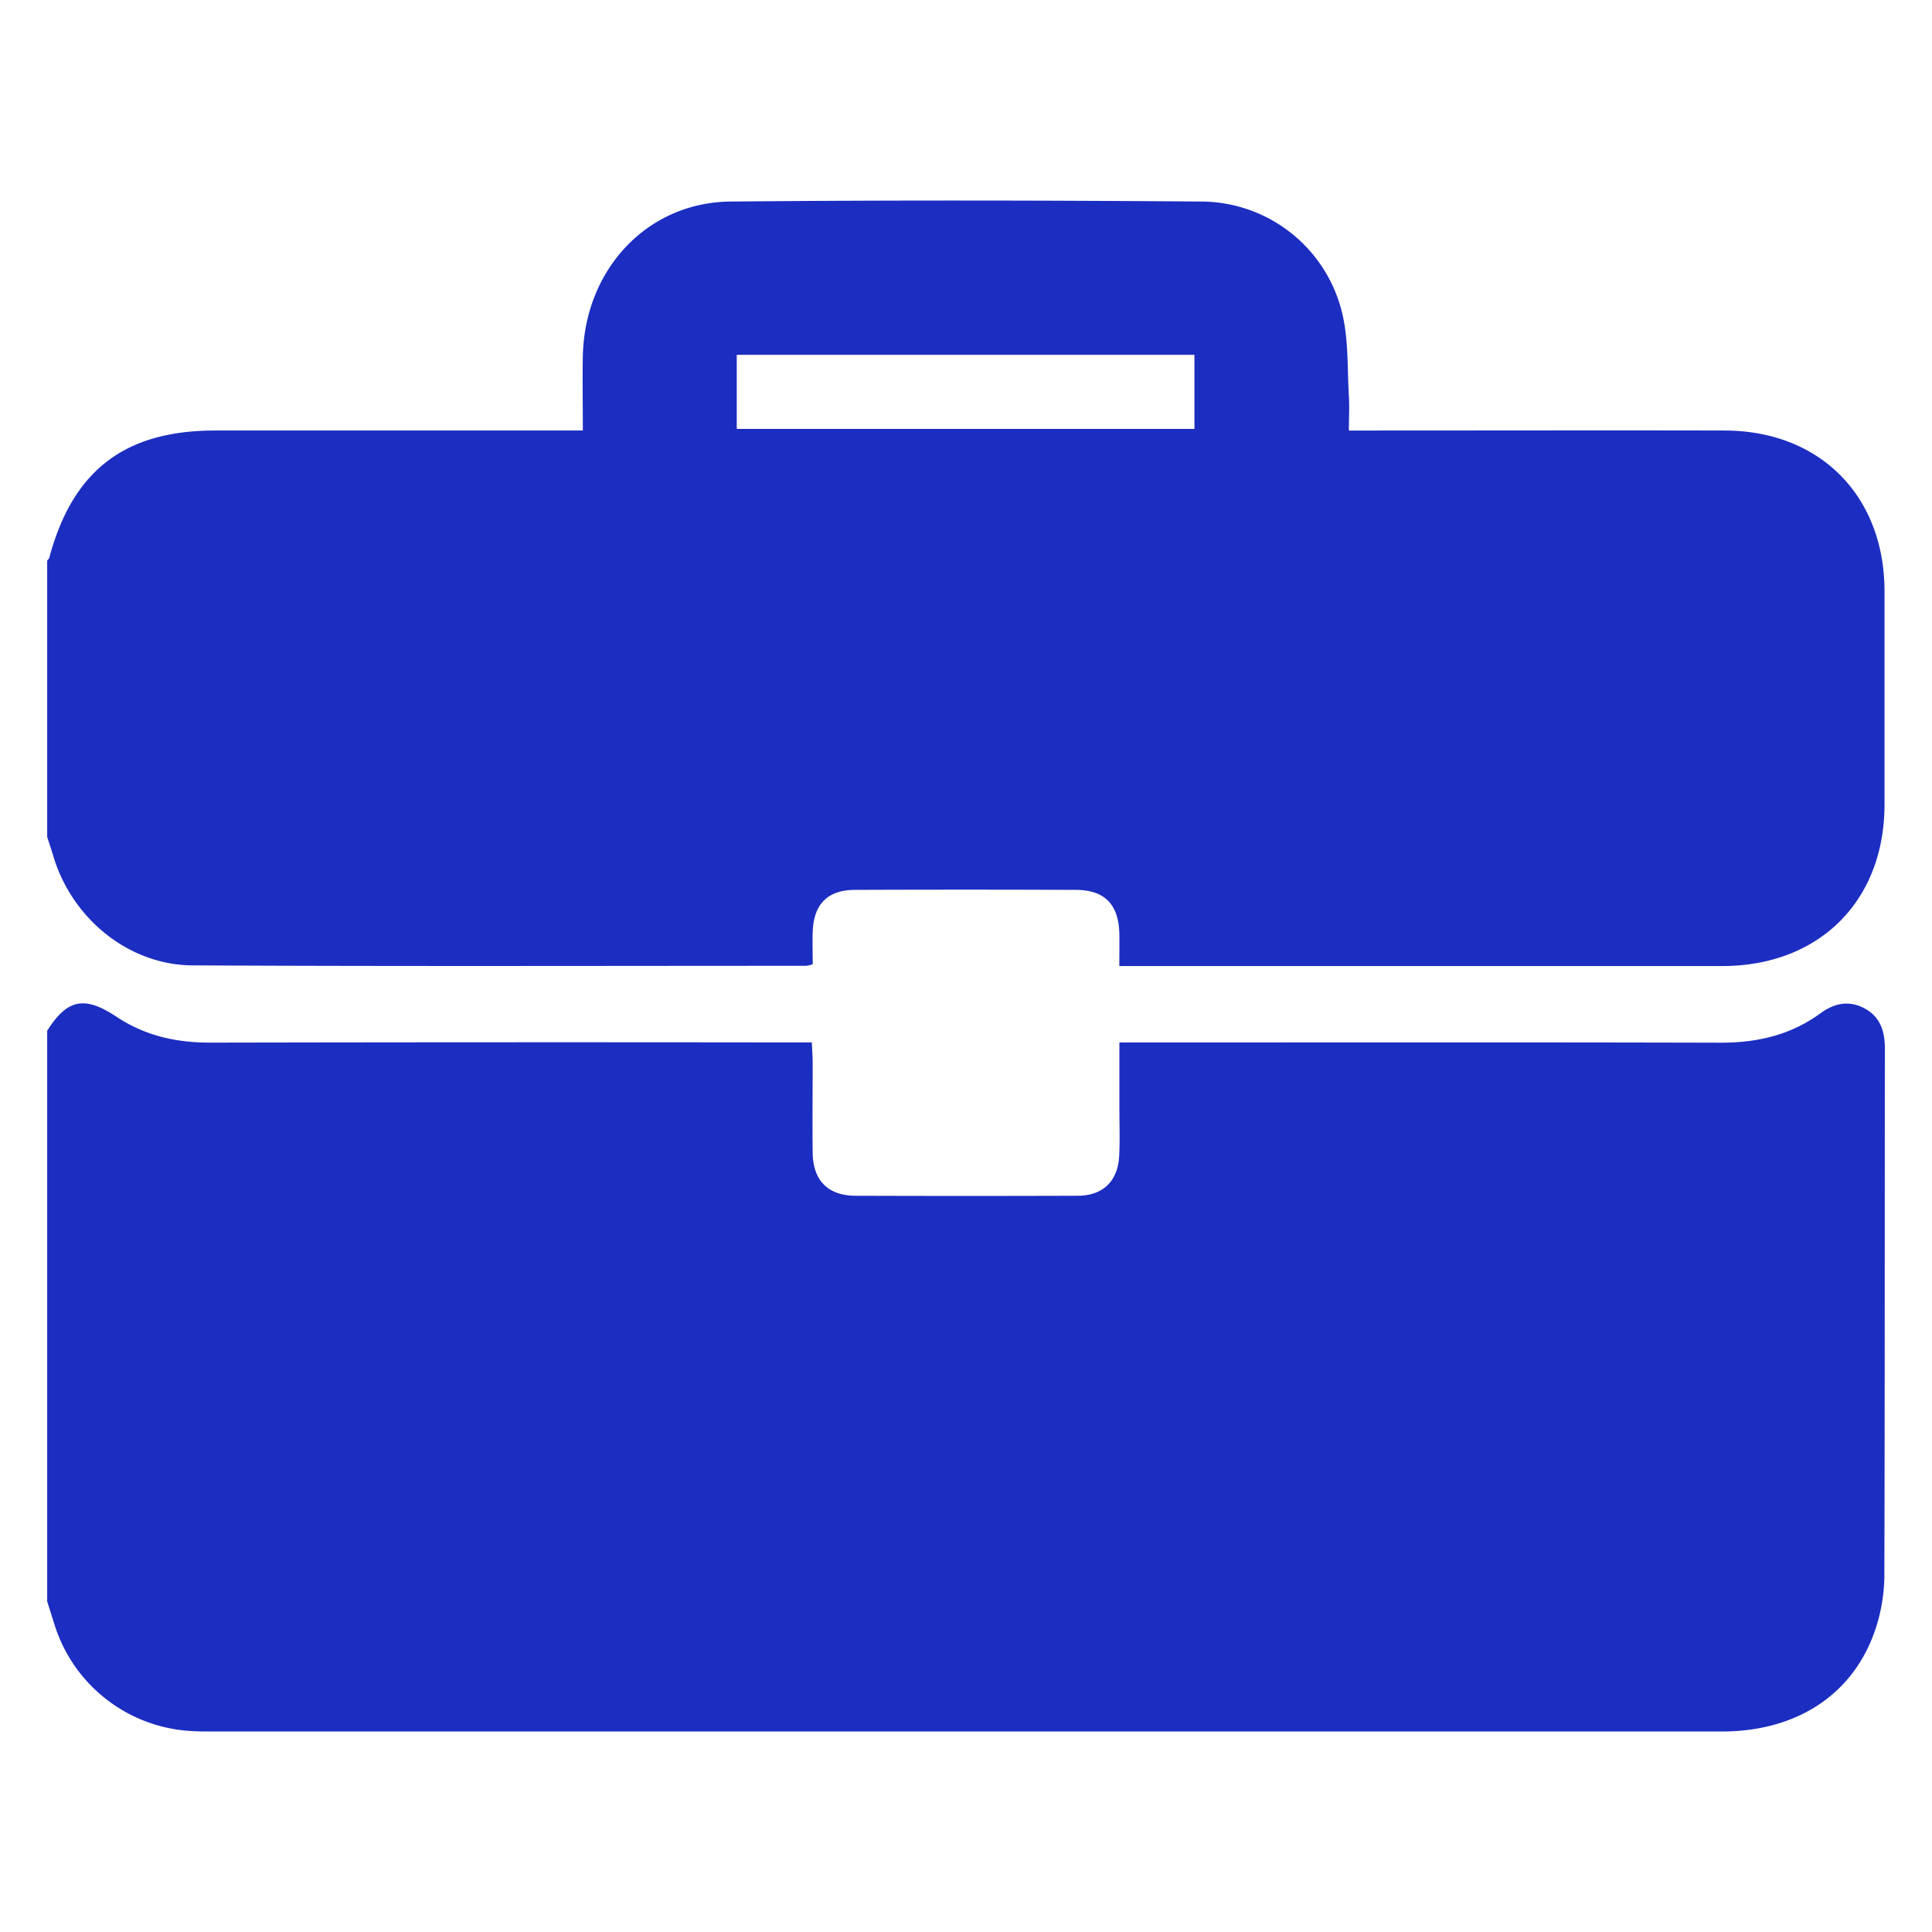
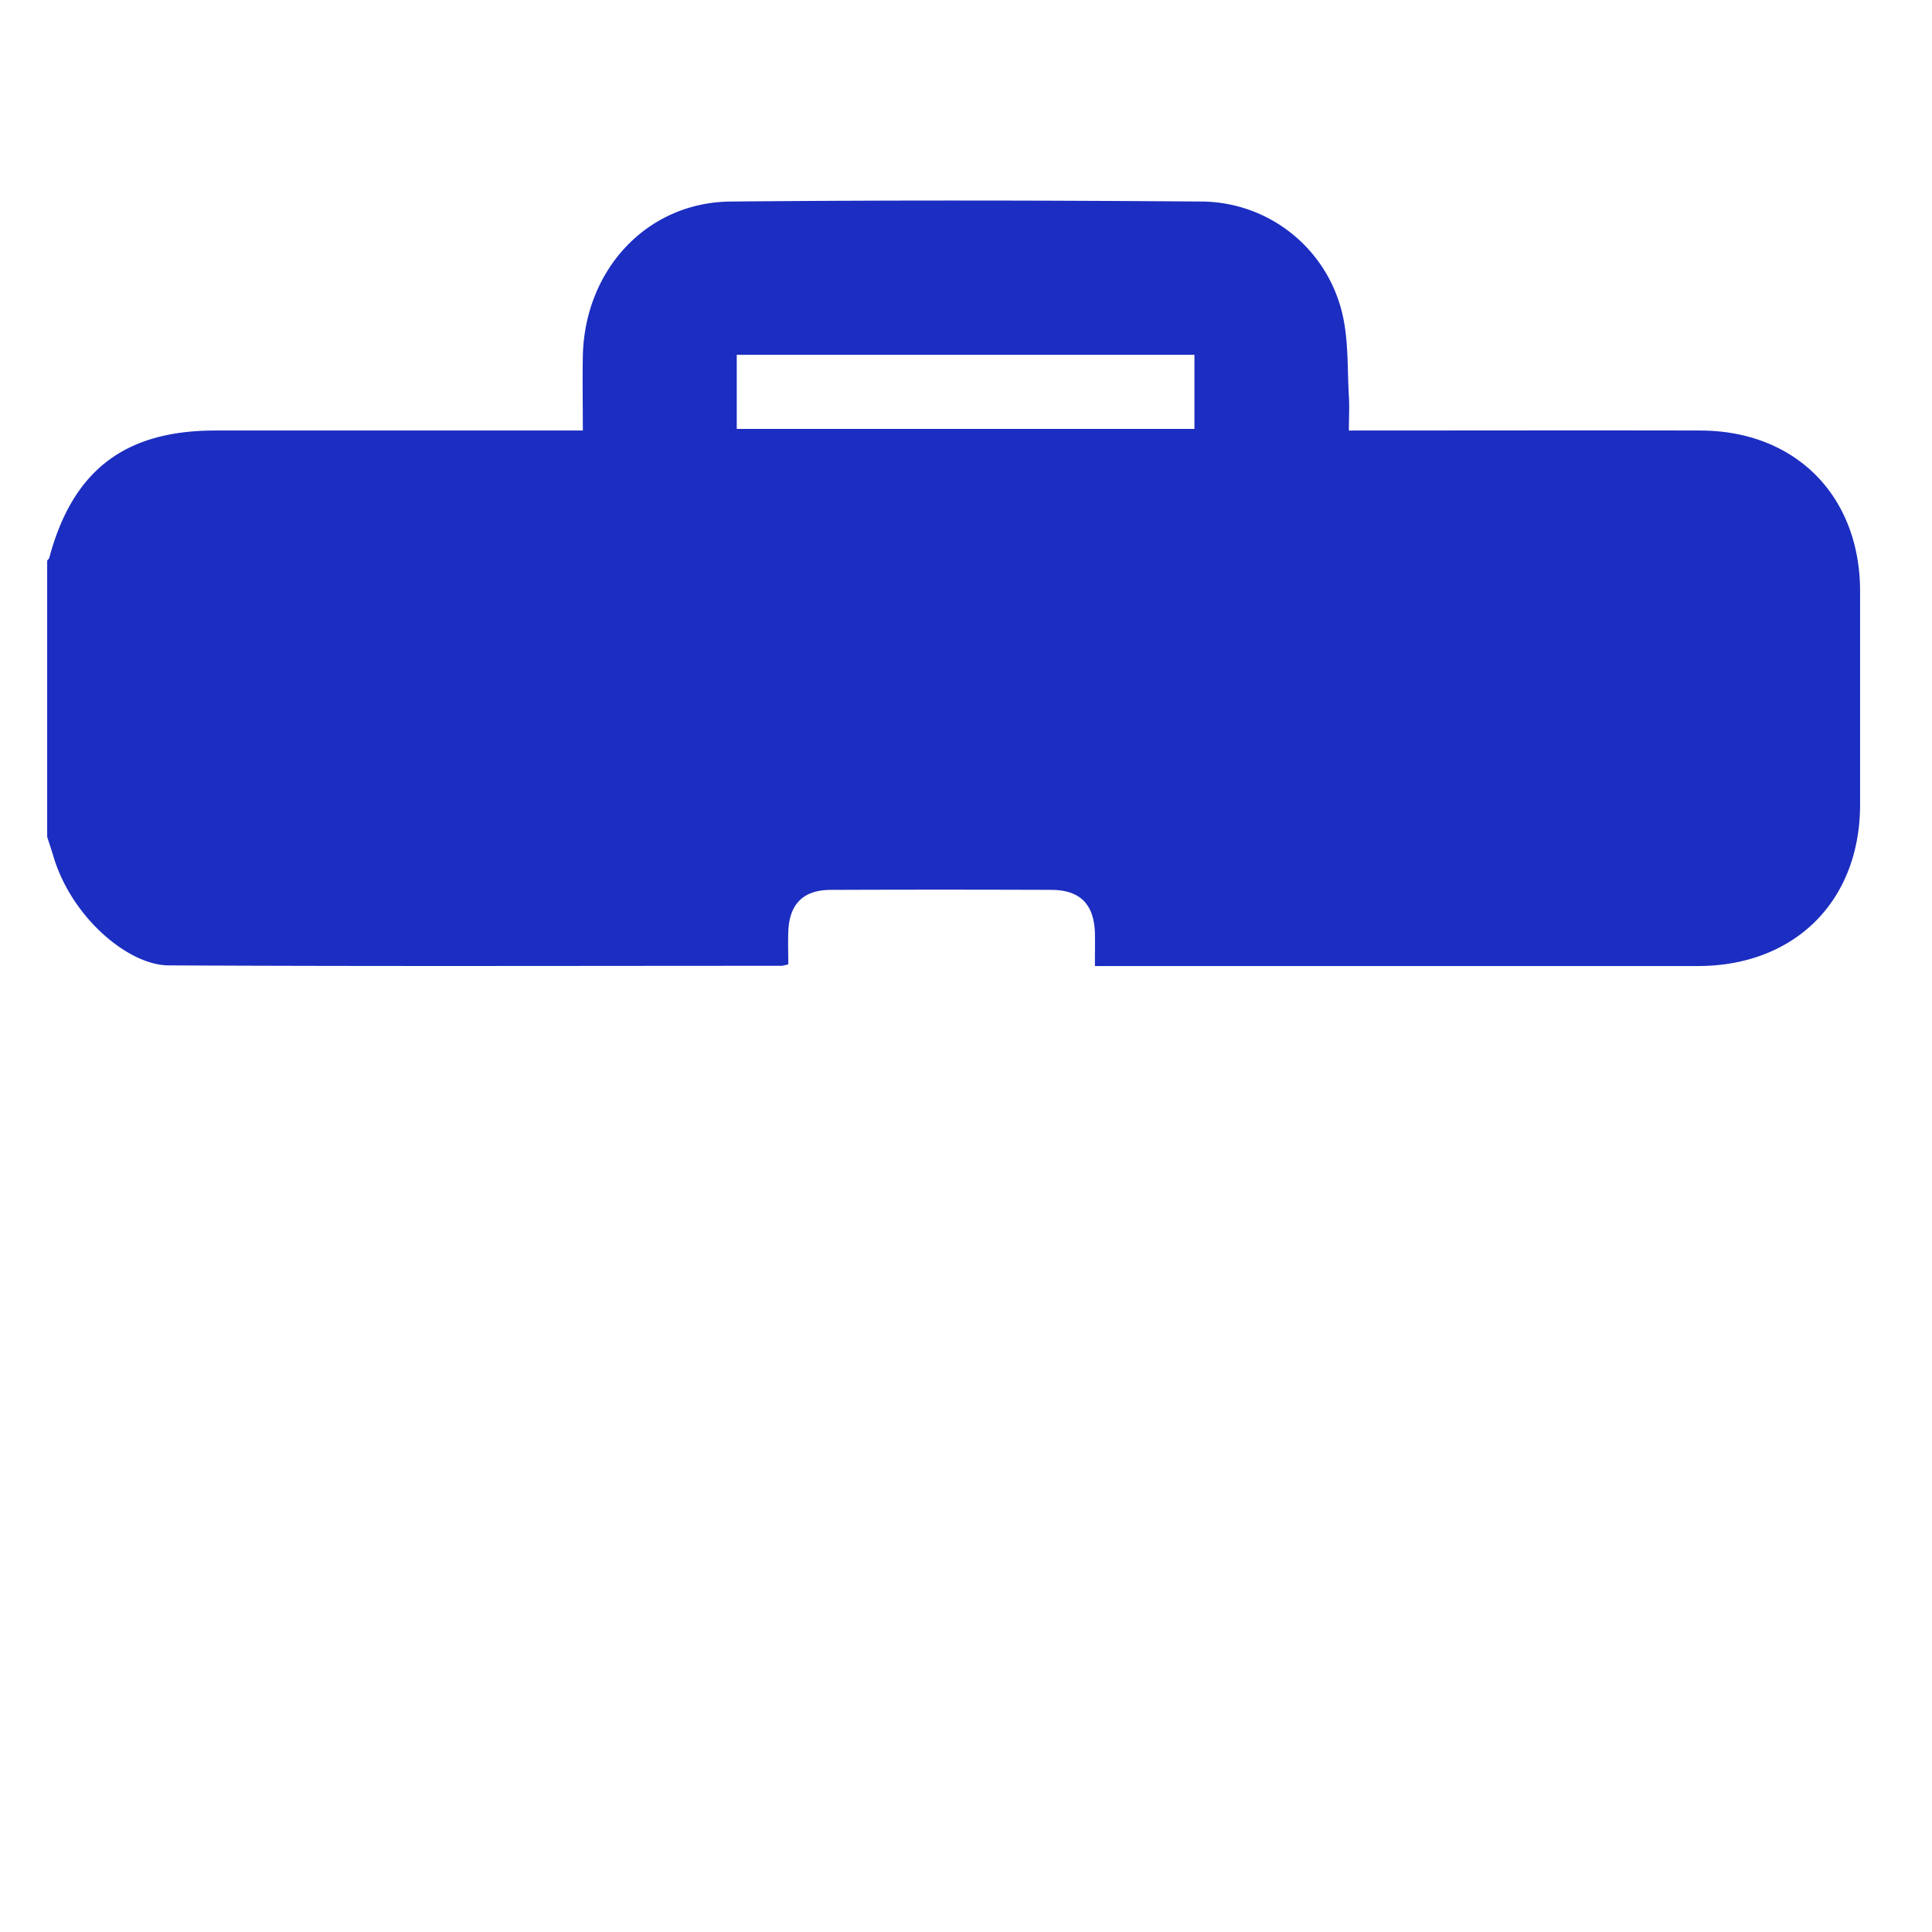
<svg xmlns="http://www.w3.org/2000/svg" id="Слой_1" data-name="Слой 1" viewBox="0 0 500 500">
  <defs>
    <style>.cls-1{fill:#1c2dc1;}</style>
  </defs>
-   <path class="cls-1" d="M12.21,414.44V266.76c5.19-8.2,9.65-9.14,17.94-3.62,7.35,4.88,15.41,6.7,24.17,6.69q75-.15,150-.05h5.78c.09,2,.21,3.52.22,5,0,7.9-.1,15.79,0,23.68.14,7.1,4,10.95,11,11q28.78.1,57.56,0c6.54,0,10.41-3.75,10.76-10.26.21-4,.06-8,.06-12.06,0-5.66,0-11.31,0-17.35h6.22c49.83,0,99.66-.07,149.48.06,9.45,0,18.07-2,25.74-7.62,3.53-2.57,7.28-3.41,11.29-1.32,4.21,2.21,5.38,6,5.37,10.49-.05,45.49,0,91-.13,136.48a44.89,44.89,0,0,1-2.41,14.06c-5.72,16.67-20.34,26.17-39.65,26.17q-195.66,0-391.34,0c-1.4,0-2.79,0-4.18-.09A39.37,39.37,0,0,1,14,420.11C13.4,418.21,12.8,416.33,12.21,414.44Z" />
-   <path class="cls-1" d="M12.21,216.6V145.08c.18-.24.47-.45.54-.72,6.05-22.59,19.51-32.94,42.9-32.94h95.19c0-6.78-.12-13.08,0-19.38.52-22.32,16.64-39.67,38.21-39.88,40.7-.38,81.41-.31,122.1,0a37.64,37.64,0,0,1,36.28,29.2c1.59,6.82,1.24,14.1,1.66,21.17.17,2.85,0,5.72,0,8.89h6.32c30.33,0,60.66-.07,91,0,24.59.07,41.25,16.89,41.3,41.53q0,27.61,0,55.24c0,25-16.9,41.81-42,41.82q-75.45,0-150.89,0h-5.14c0-3.3.06-5.93,0-8.55-.22-7.44-3.84-11.13-11.24-11.16q-28.56-.11-57.11,0c-7.16,0-10.77,3.71-11,10.88-.1,2.86,0,5.73,0,8.38a12,12,0,0,1-1.63.39c-52.93,0-105.86.16-158.78-.11C33.52,249.8,19,238,14,222.22,13.45,220.34,12.82,218.47,12.21,216.6ZM190.67,111H309.12V91.82H190.67Z" />
+   <path class="cls-1" d="M12.21,216.6V145.08c.18-.24.47-.45.54-.72,6.05-22.59,19.51-32.94,42.9-32.94h95.19c0-6.78-.12-13.08,0-19.38.52-22.32,16.64-39.67,38.21-39.88,40.7-.38,81.41-.31,122.1,0a37.64,37.64,0,0,1,36.28,29.2c1.59,6.82,1.24,14.1,1.66,21.17.17,2.85,0,5.72,0,8.89c30.33,0,60.66-.07,91,0,24.59.07,41.25,16.89,41.3,41.53q0,27.61,0,55.24c0,25-16.9,41.81-42,41.82q-75.45,0-150.89,0h-5.14c0-3.3.06-5.93,0-8.55-.22-7.44-3.84-11.13-11.24-11.16q-28.56-.11-57.11,0c-7.16,0-10.77,3.71-11,10.88-.1,2.86,0,5.73,0,8.38a12,12,0,0,1-1.63.39c-52.93,0-105.86.16-158.78-.11C33.52,249.8,19,238,14,222.22,13.45,220.34,12.82,218.47,12.21,216.6ZM190.67,111H309.12V91.82H190.67Z" />
</svg>